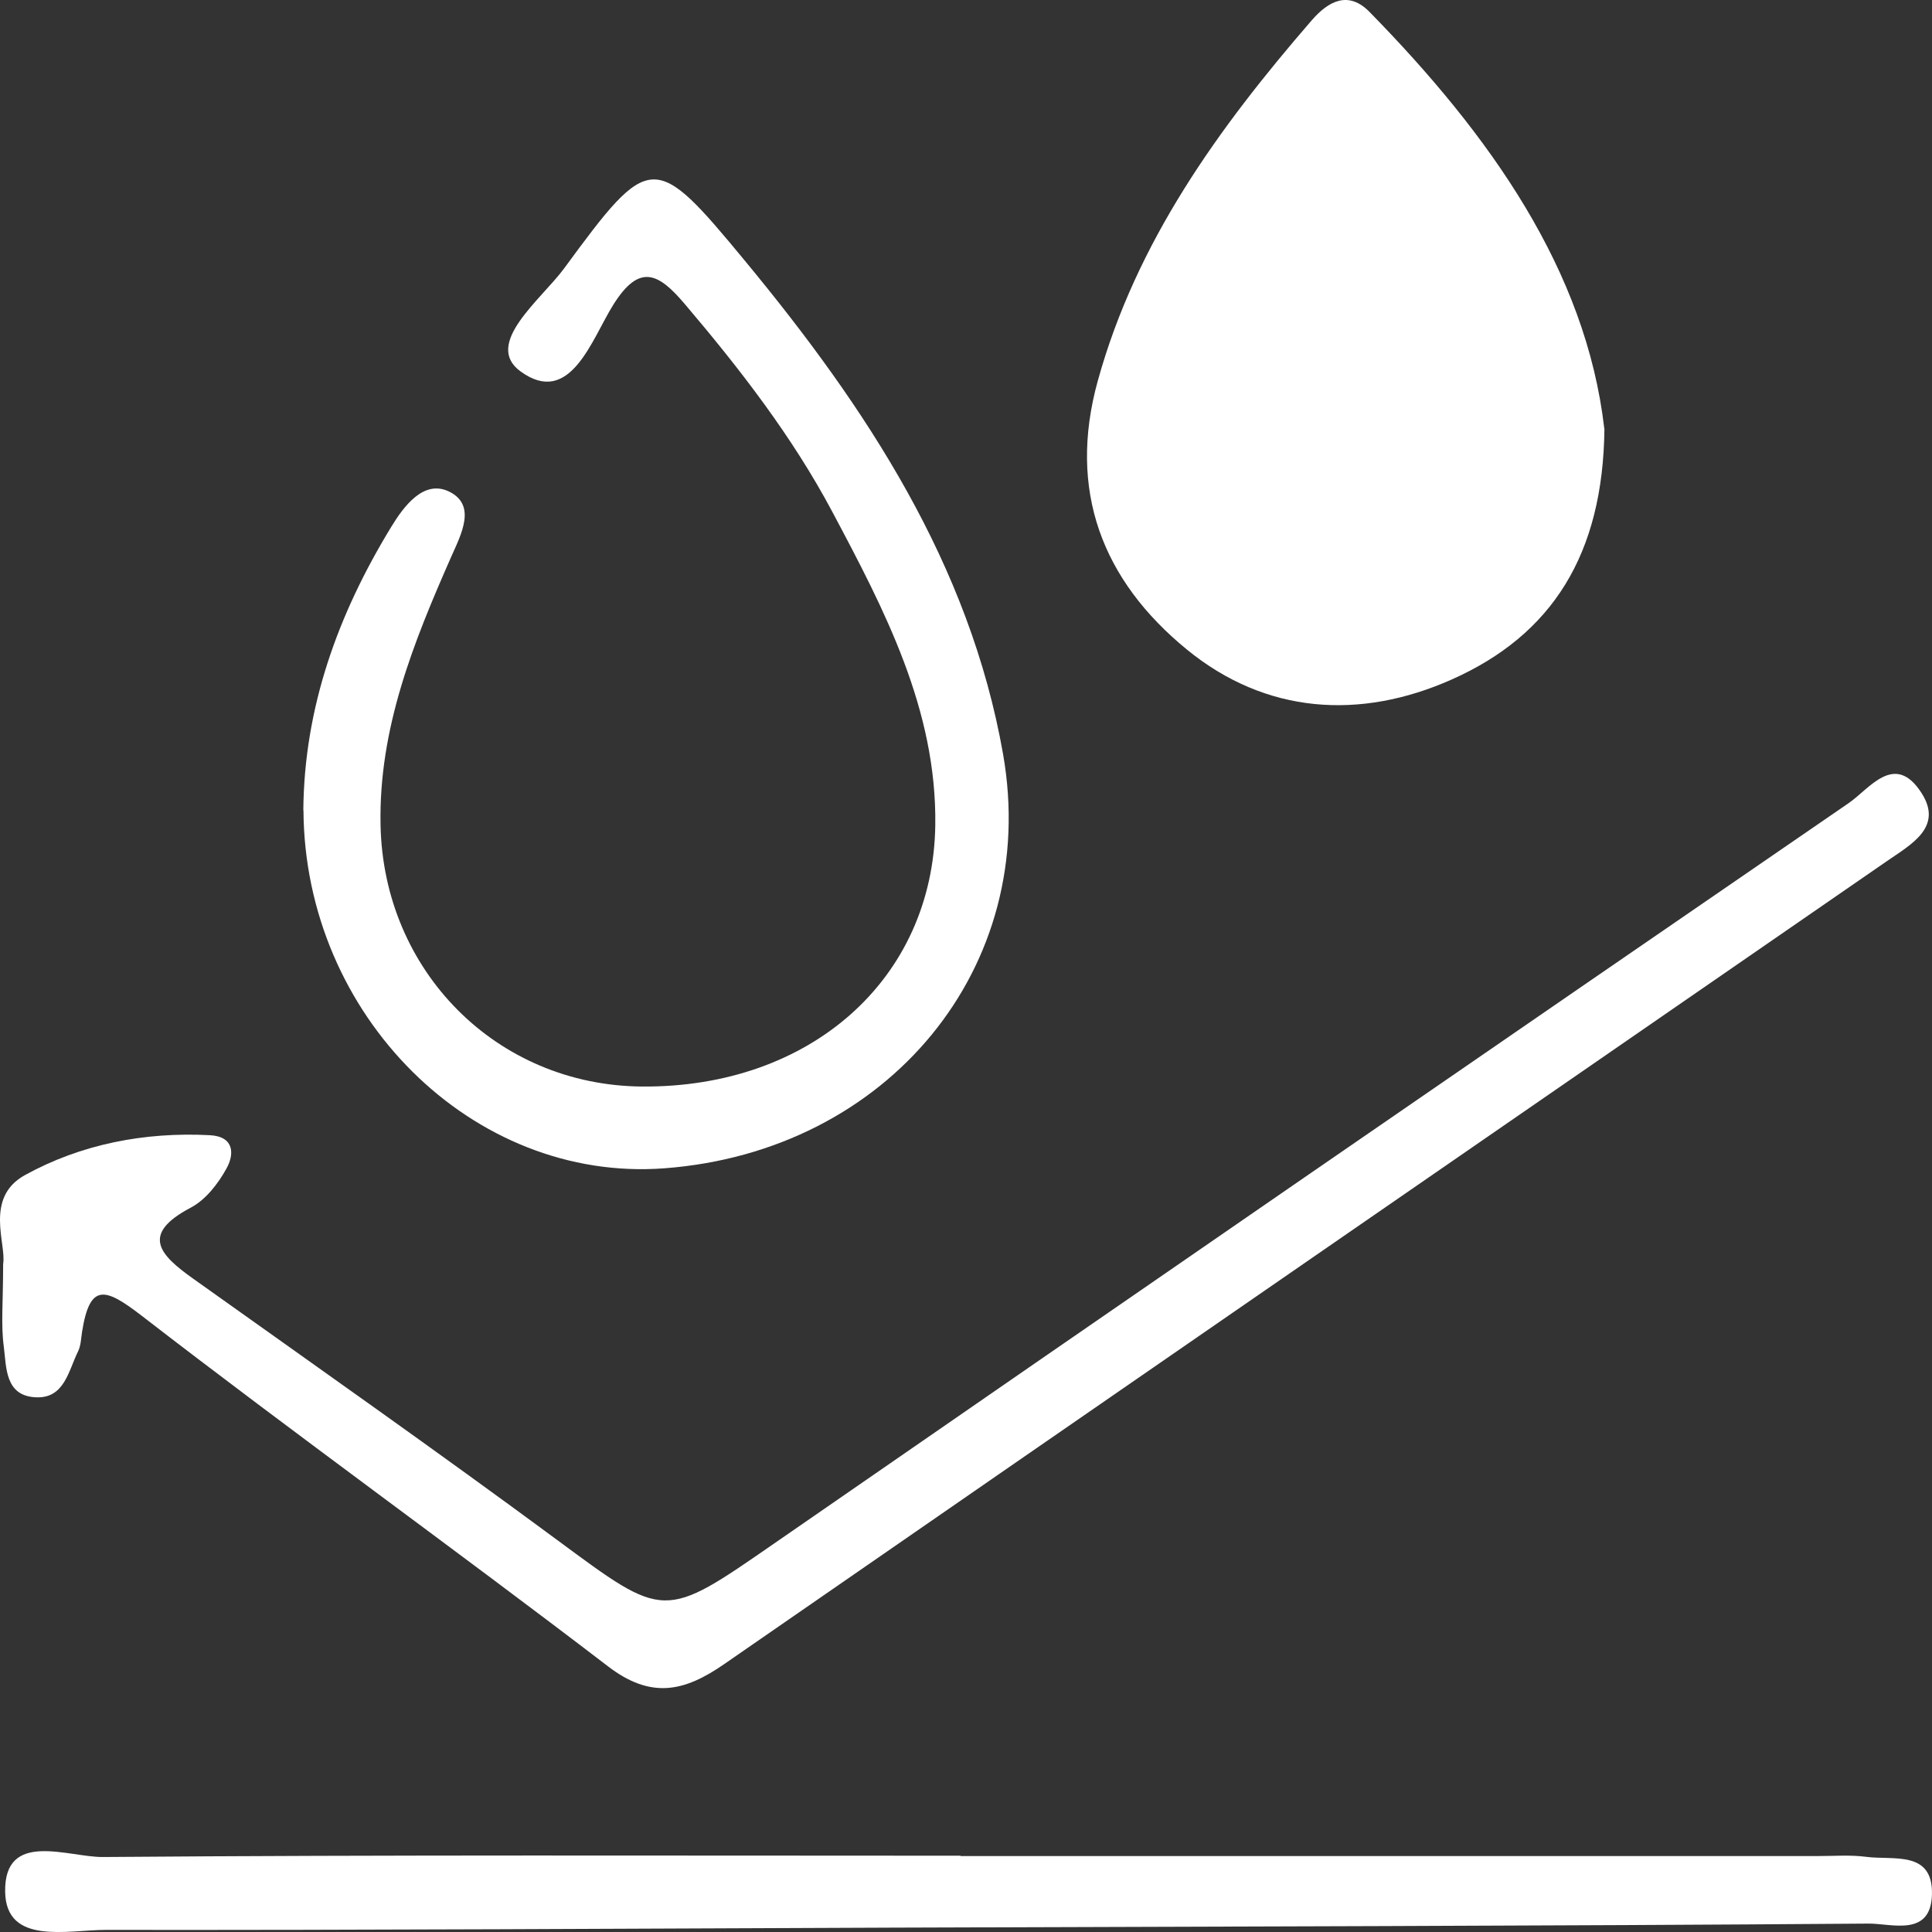
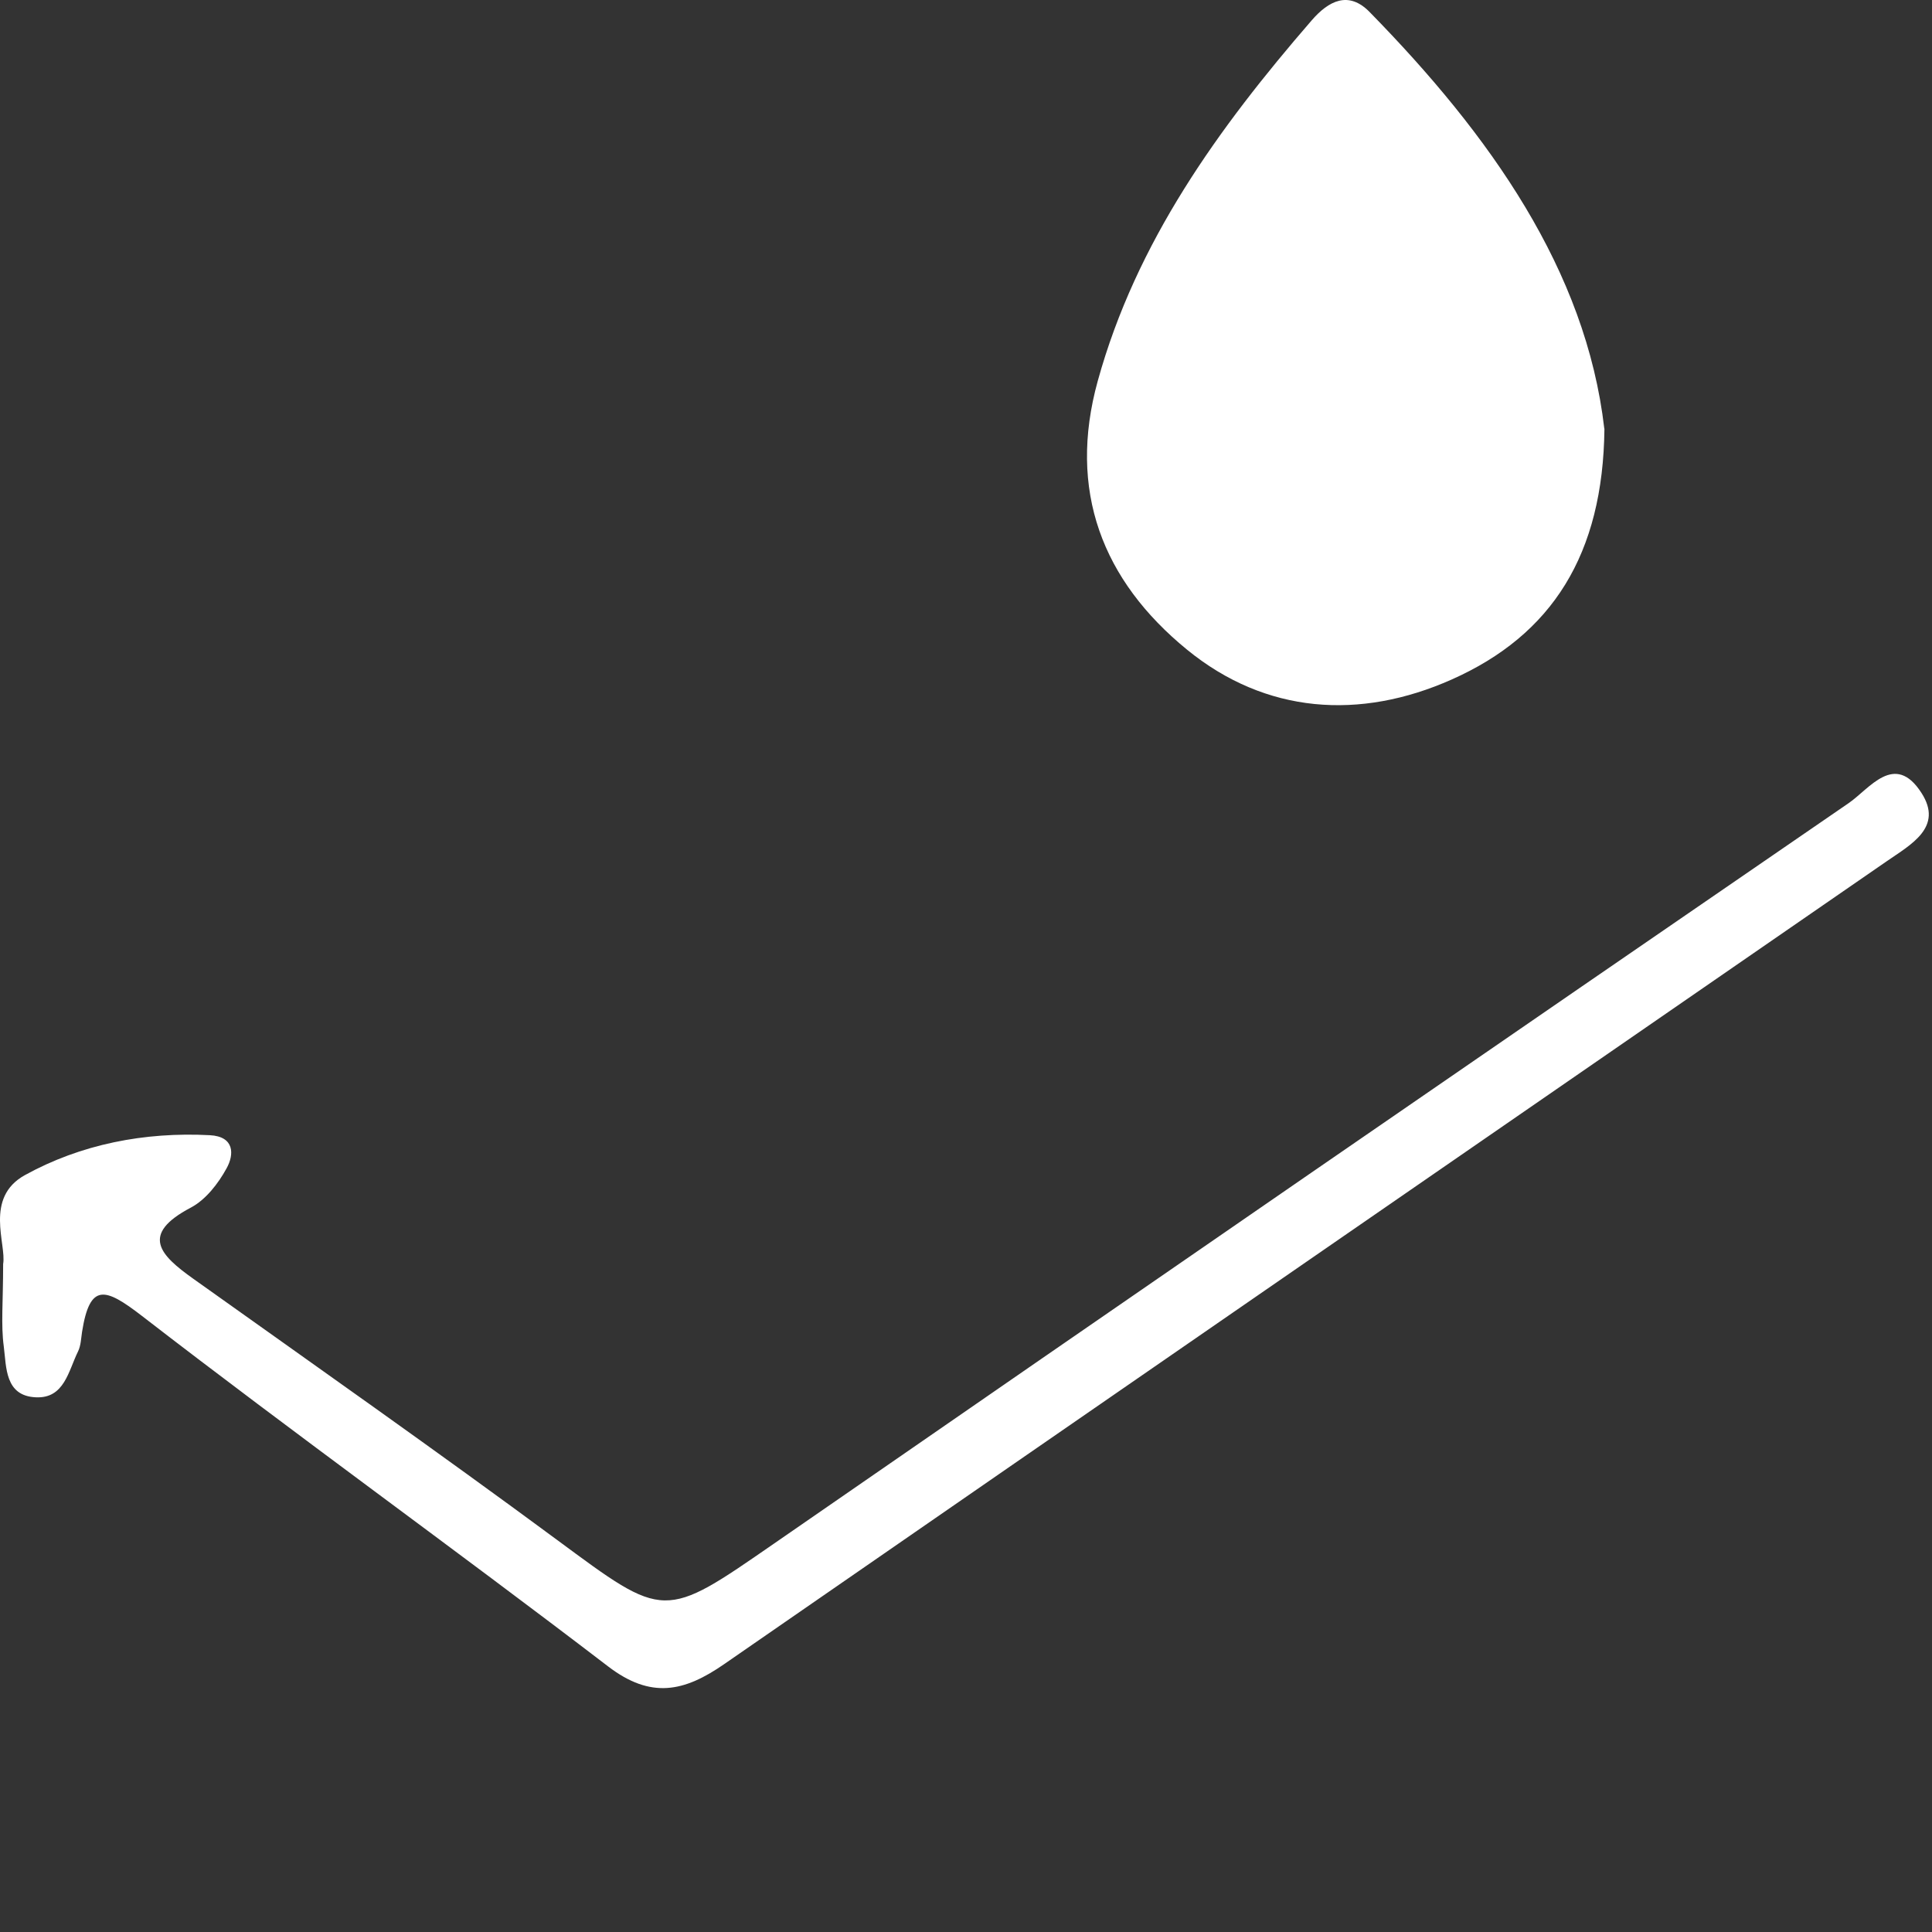
<svg xmlns="http://www.w3.org/2000/svg" width="80" height="80" viewBox="0 0 80 80" fill="none">
  <rect x="0" y="0" width="80" height="80" fill="#333333" stroke="none" />
  <path d="M0.13 52.339C0.274 51.516 -0.661 49.596 1.031 48.659C3.349 47.381 5.977 46.865 8.688 47.006C9.719 47.06 9.699 47.809 9.382 48.378C9.038 49.007 8.522 49.676 7.903 50.004C5.778 51.121 6.638 51.978 8 52.948C13.035 56.535 18.098 60.094 23.072 63.768C27.543 67.073 27.468 67.087 32.063 63.908C46.874 53.664 61.705 43.446 76.55 33.255C77.41 32.666 78.456 31.107 79.564 32.834C80.478 34.252 79.13 34.968 78.133 35.657C62.084 46.738 46.021 57.812 29.979 68.913C28.334 70.051 26.959 70.365 25.177 69C18.786 64.109 12.237 59.405 5.874 54.487C4.354 53.316 3.721 53.108 3.398 55.149C3.356 55.424 3.349 55.718 3.232 55.959C2.833 56.762 2.668 57.92 1.478 57.859C0.199 57.799 0.267 56.608 0.157 55.758C0.034 54.855 0.13 53.918 0.13 52.339Z" fill="white" style="fill:white;fill-opacity:1;" />
-   <path d="M12.56 33.555C12.594 29.3 13.99 25.439 16.199 21.819C16.721 20.962 17.54 19.858 18.579 20.347C19.748 20.902 19.102 22.113 18.689 23.043C17.12 26.603 15.676 30.169 15.758 34.164C15.875 40.2 20.553 44.944 26.586 44.991C33.562 45.044 38.632 40.541 38.728 34.178C38.797 29.393 36.63 25.265 34.463 21.19C32.812 18.085 30.638 15.274 28.34 12.571C27.267 11.313 26.483 10.885 25.396 12.618C24.502 14.043 23.614 16.874 21.558 15.382C19.989 14.244 22.41 12.404 23.36 11.113C26.923 6.255 27.088 6.255 30.851 10.805C35.873 16.881 40.152 23.364 41.535 31.227C43.082 40.046 36.774 47.681 27.508 48.377C19.576 48.972 12.608 42.053 12.566 33.549L12.56 33.555Z" fill="white" style="fill:white;fill-opacity:1;" />
-   <path d="M39.782 76.855C51.621 76.855 63.453 76.855 75.293 76.855C75.953 76.855 76.627 76.801 77.281 76.888C78.409 77.035 80.053 76.607 79.998 78.461C79.943 80.221 78.319 79.645 77.377 79.652C63.928 79.752 50.486 79.772 37.038 79.819C26.148 79.859 15.258 79.926 4.368 79.913C2.807 79.913 0.248 80.562 0.213 78.334C0.172 75.764 2.827 76.908 4.265 76.895C16.104 76.801 27.936 76.841 39.775 76.841C39.775 76.841 39.775 76.841 39.775 76.848L39.782 76.855Z" fill="white" style="fill:white;fill-opacity:1;" />
  <path d="M66.436 17.751C66.381 22.957 64.269 26.289 60.114 28.136C56.31 29.829 52.41 29.561 49.156 26.904C45.641 24.034 44.203 20.307 45.455 15.777C47.044 10.022 50.449 5.305 54.315 0.842C55.017 0.032 55.842 -0.396 56.716 0.501C61.697 5.586 65.673 11.193 66.43 17.744L66.436 17.751Z" fill="white" style="fill:white;fill-opacity:1;" />
</svg>